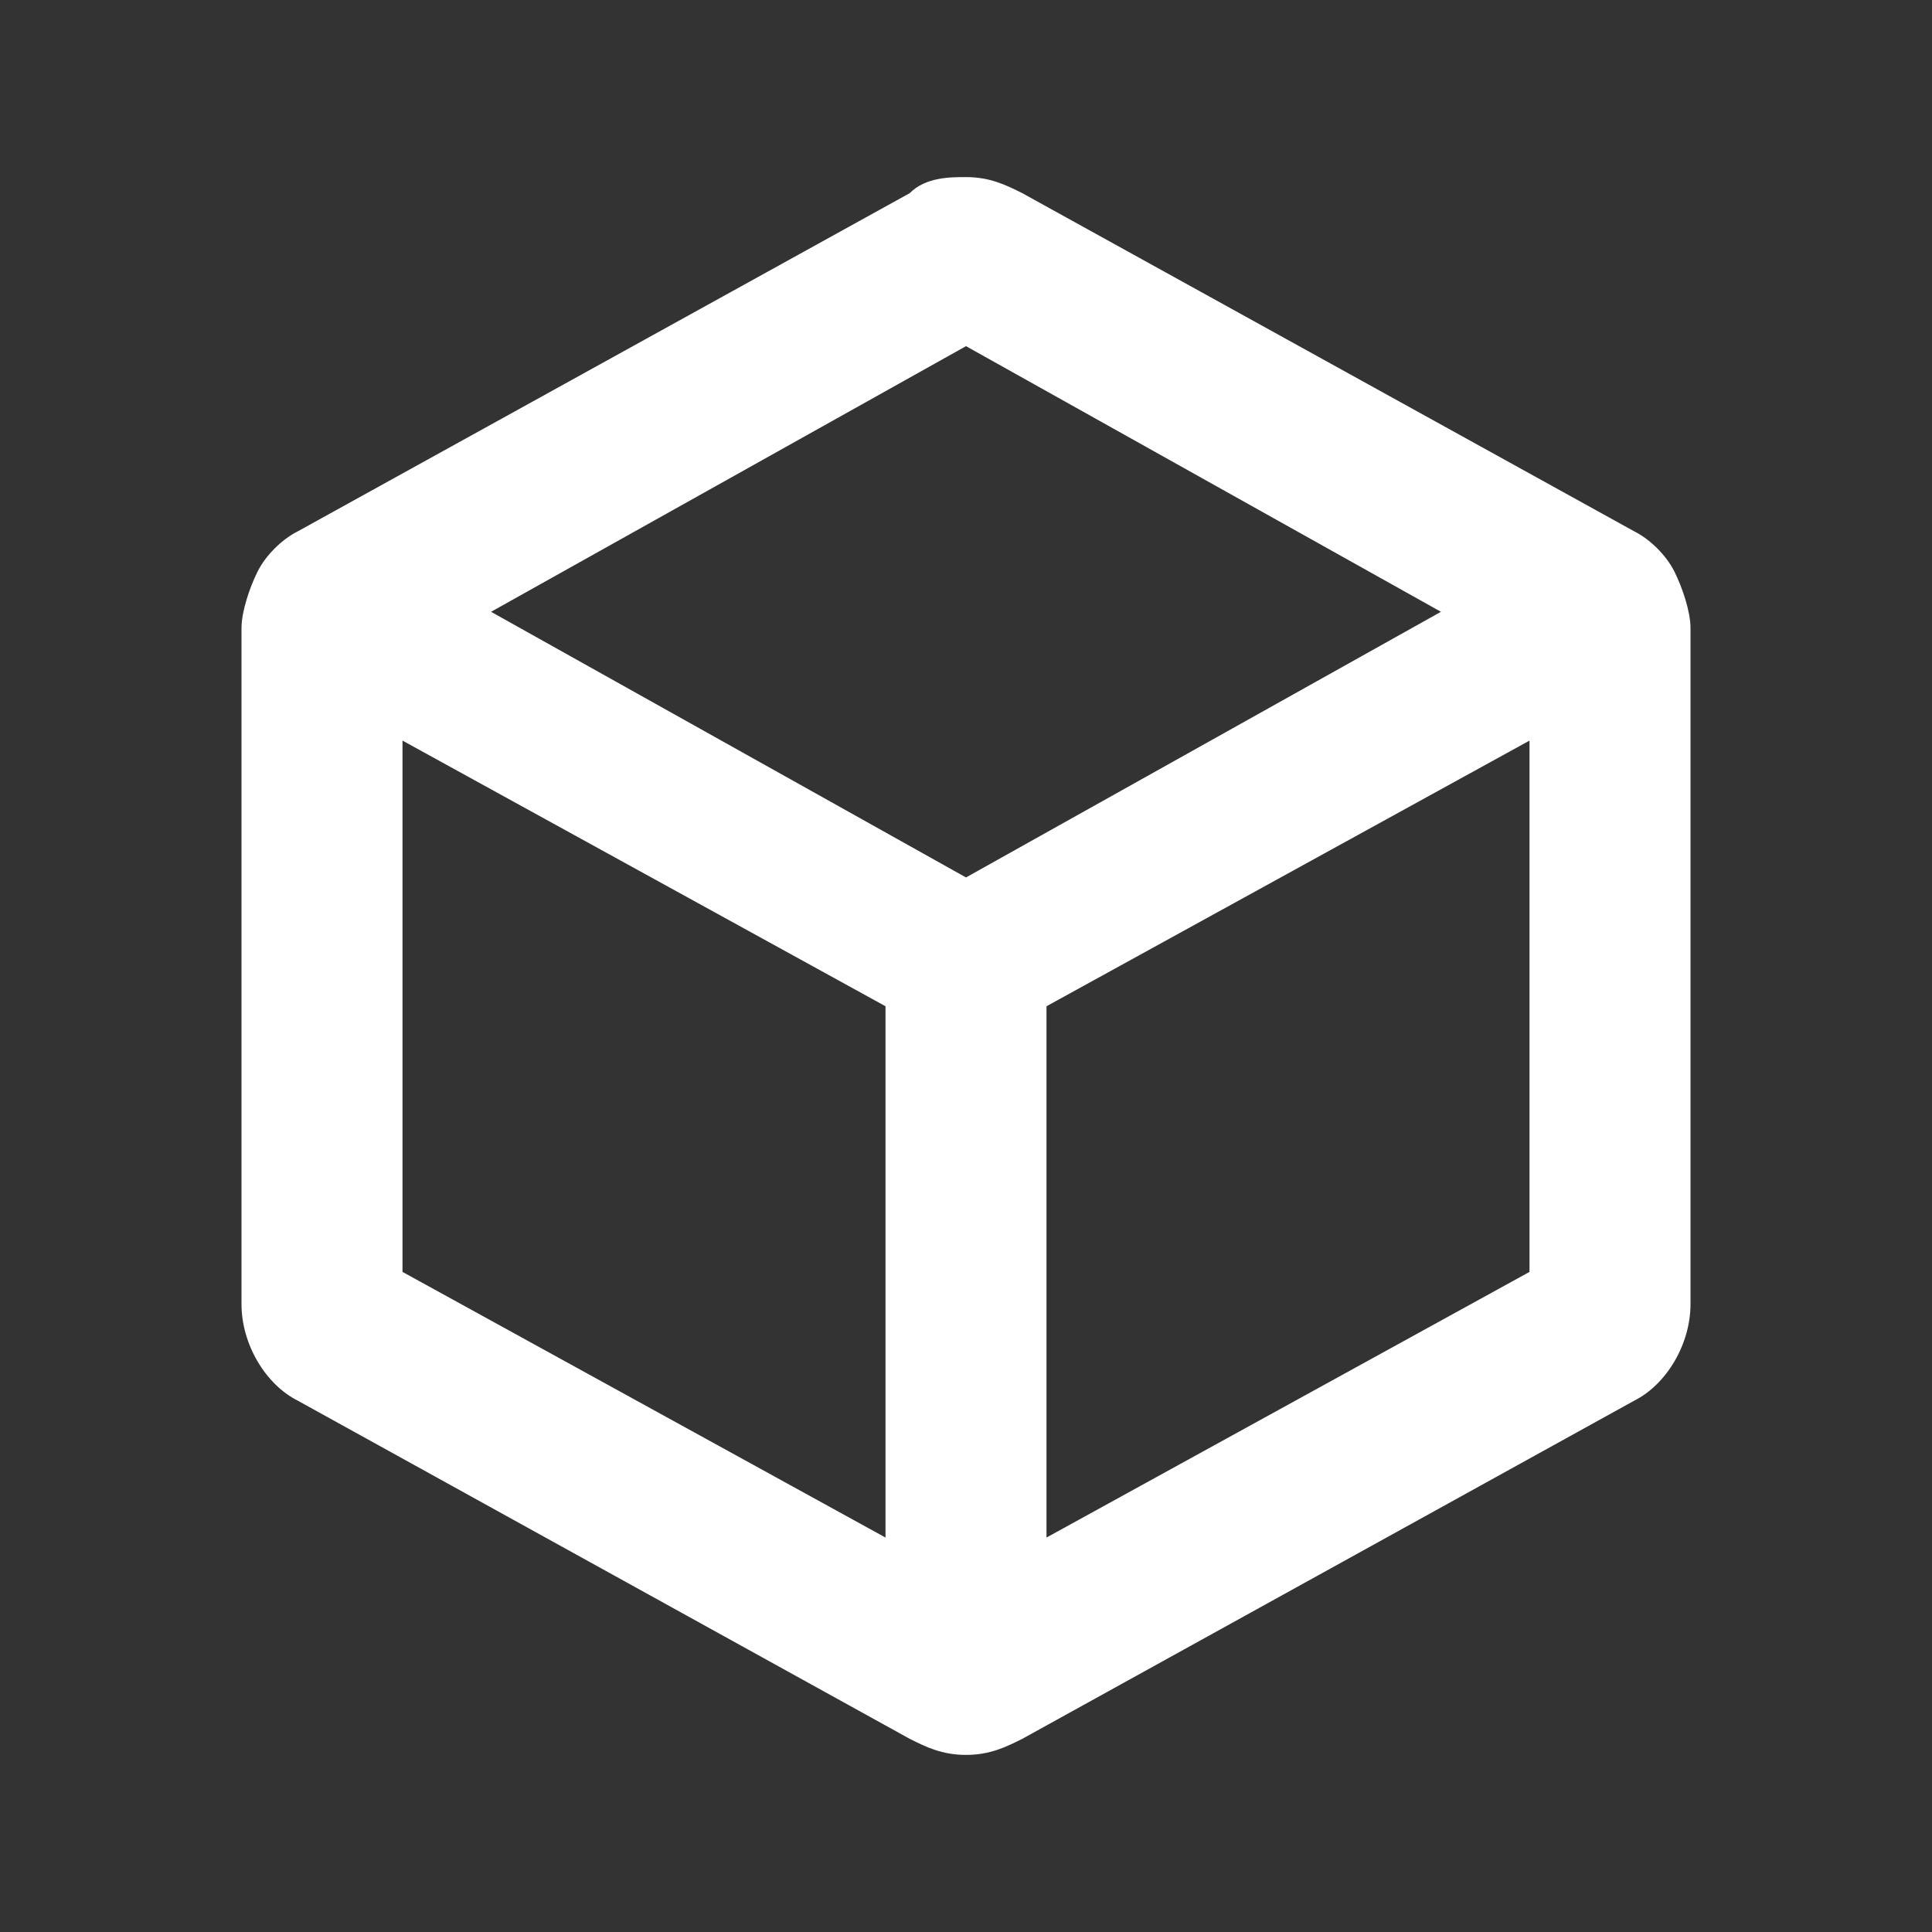
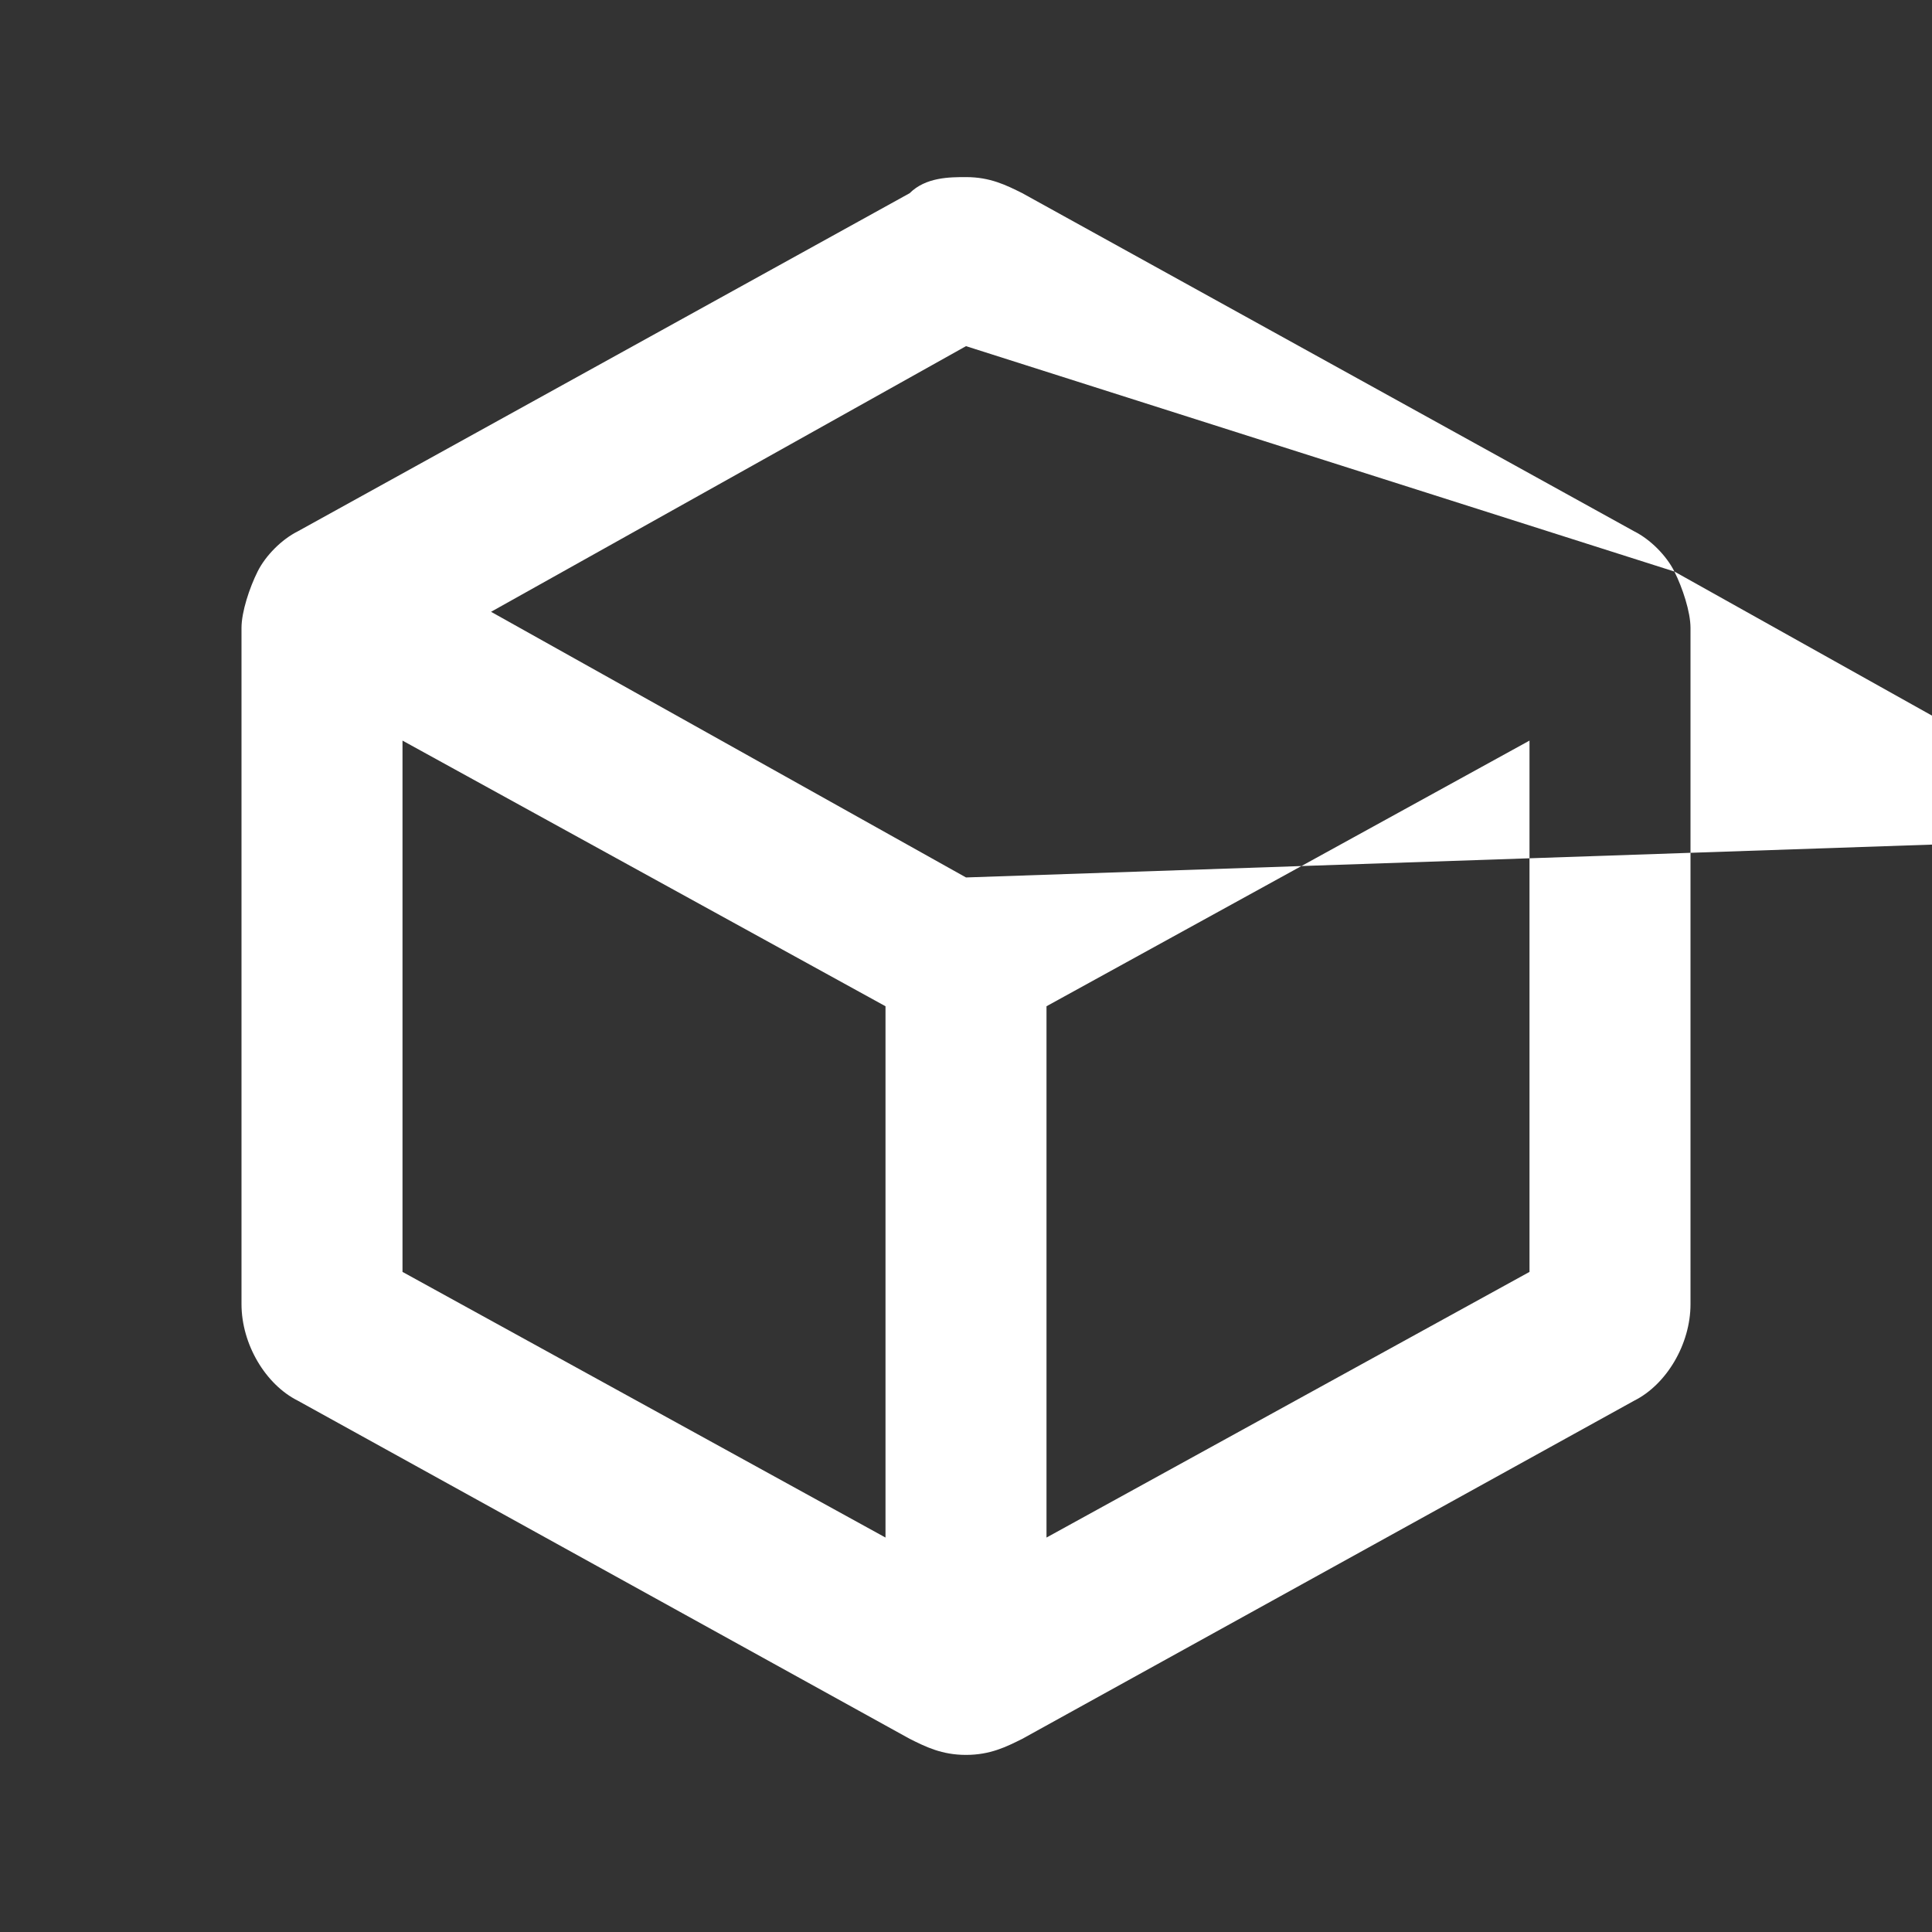
<svg xmlns="http://www.w3.org/2000/svg" version="1.1" id="Ebene_2_1_" x="0px" y="0px" width="24px" height="24px" viewBox="0 0 24 24" enable-background="new 0 0 24 24" xml:space="preserve">
  <rect x="0" y="0" width="24" height="24" fill="#333333" stroke="none" />
-   <path fill="#FFFFFF" d="M20.8,7.1c-0.1-0.2-0.3-0.4-0.5-0.5l-7.6-4.2c-0.2-0.1-0.4-0.2-0.7-0.2c-0.2,0-0.5,0-0.7,0.2L3.7,6.6  C3.5,6.7,3.3,6.9,3.2,7.1C3.1,7.3,3,7.6,3,7.8v8.4c0,0.5,0.3,1,0.7,1.2l7.6,4.2c0.2,0.1,0.4,0.2,0.7,0.2s0.5-0.1,0.7-0.2l7.6-4.2  c0.4-0.2,0.7-0.7,0.7-1.2V7.8C21,7.6,20.9,7.3,20.8,7.1z M12,4.3l5.9,3.3L12,10.9L6.1,7.6L12,4.3z M5,9.2l6,3.3v6.6l-6-3.3V9.2z   M13,19.1v-6.6l6-3.3v6.6L13,19.1z" />
+   <path fill="#FFFFFF" d="M20.8,7.1c-0.1-0.2-0.3-0.4-0.5-0.5l-7.6-4.2c-0.2-0.1-0.4-0.2-0.7-0.2c-0.2,0-0.5,0-0.7,0.2L3.7,6.6  C3.5,6.7,3.3,6.9,3.2,7.1C3.1,7.3,3,7.6,3,7.8v8.4c0,0.5,0.3,1,0.7,1.2l7.6,4.2c0.2,0.1,0.4,0.2,0.7,0.2s0.5-0.1,0.7-0.2l7.6-4.2  c0.4-0.2,0.7-0.7,0.7-1.2V7.8C21,7.6,20.9,7.3,20.8,7.1z l5.9,3.3L12,10.9L6.1,7.6L12,4.3z M5,9.2l6,3.3v6.6l-6-3.3V9.2z   M13,19.1v-6.6l6-3.3v6.6L13,19.1z" />
</svg>